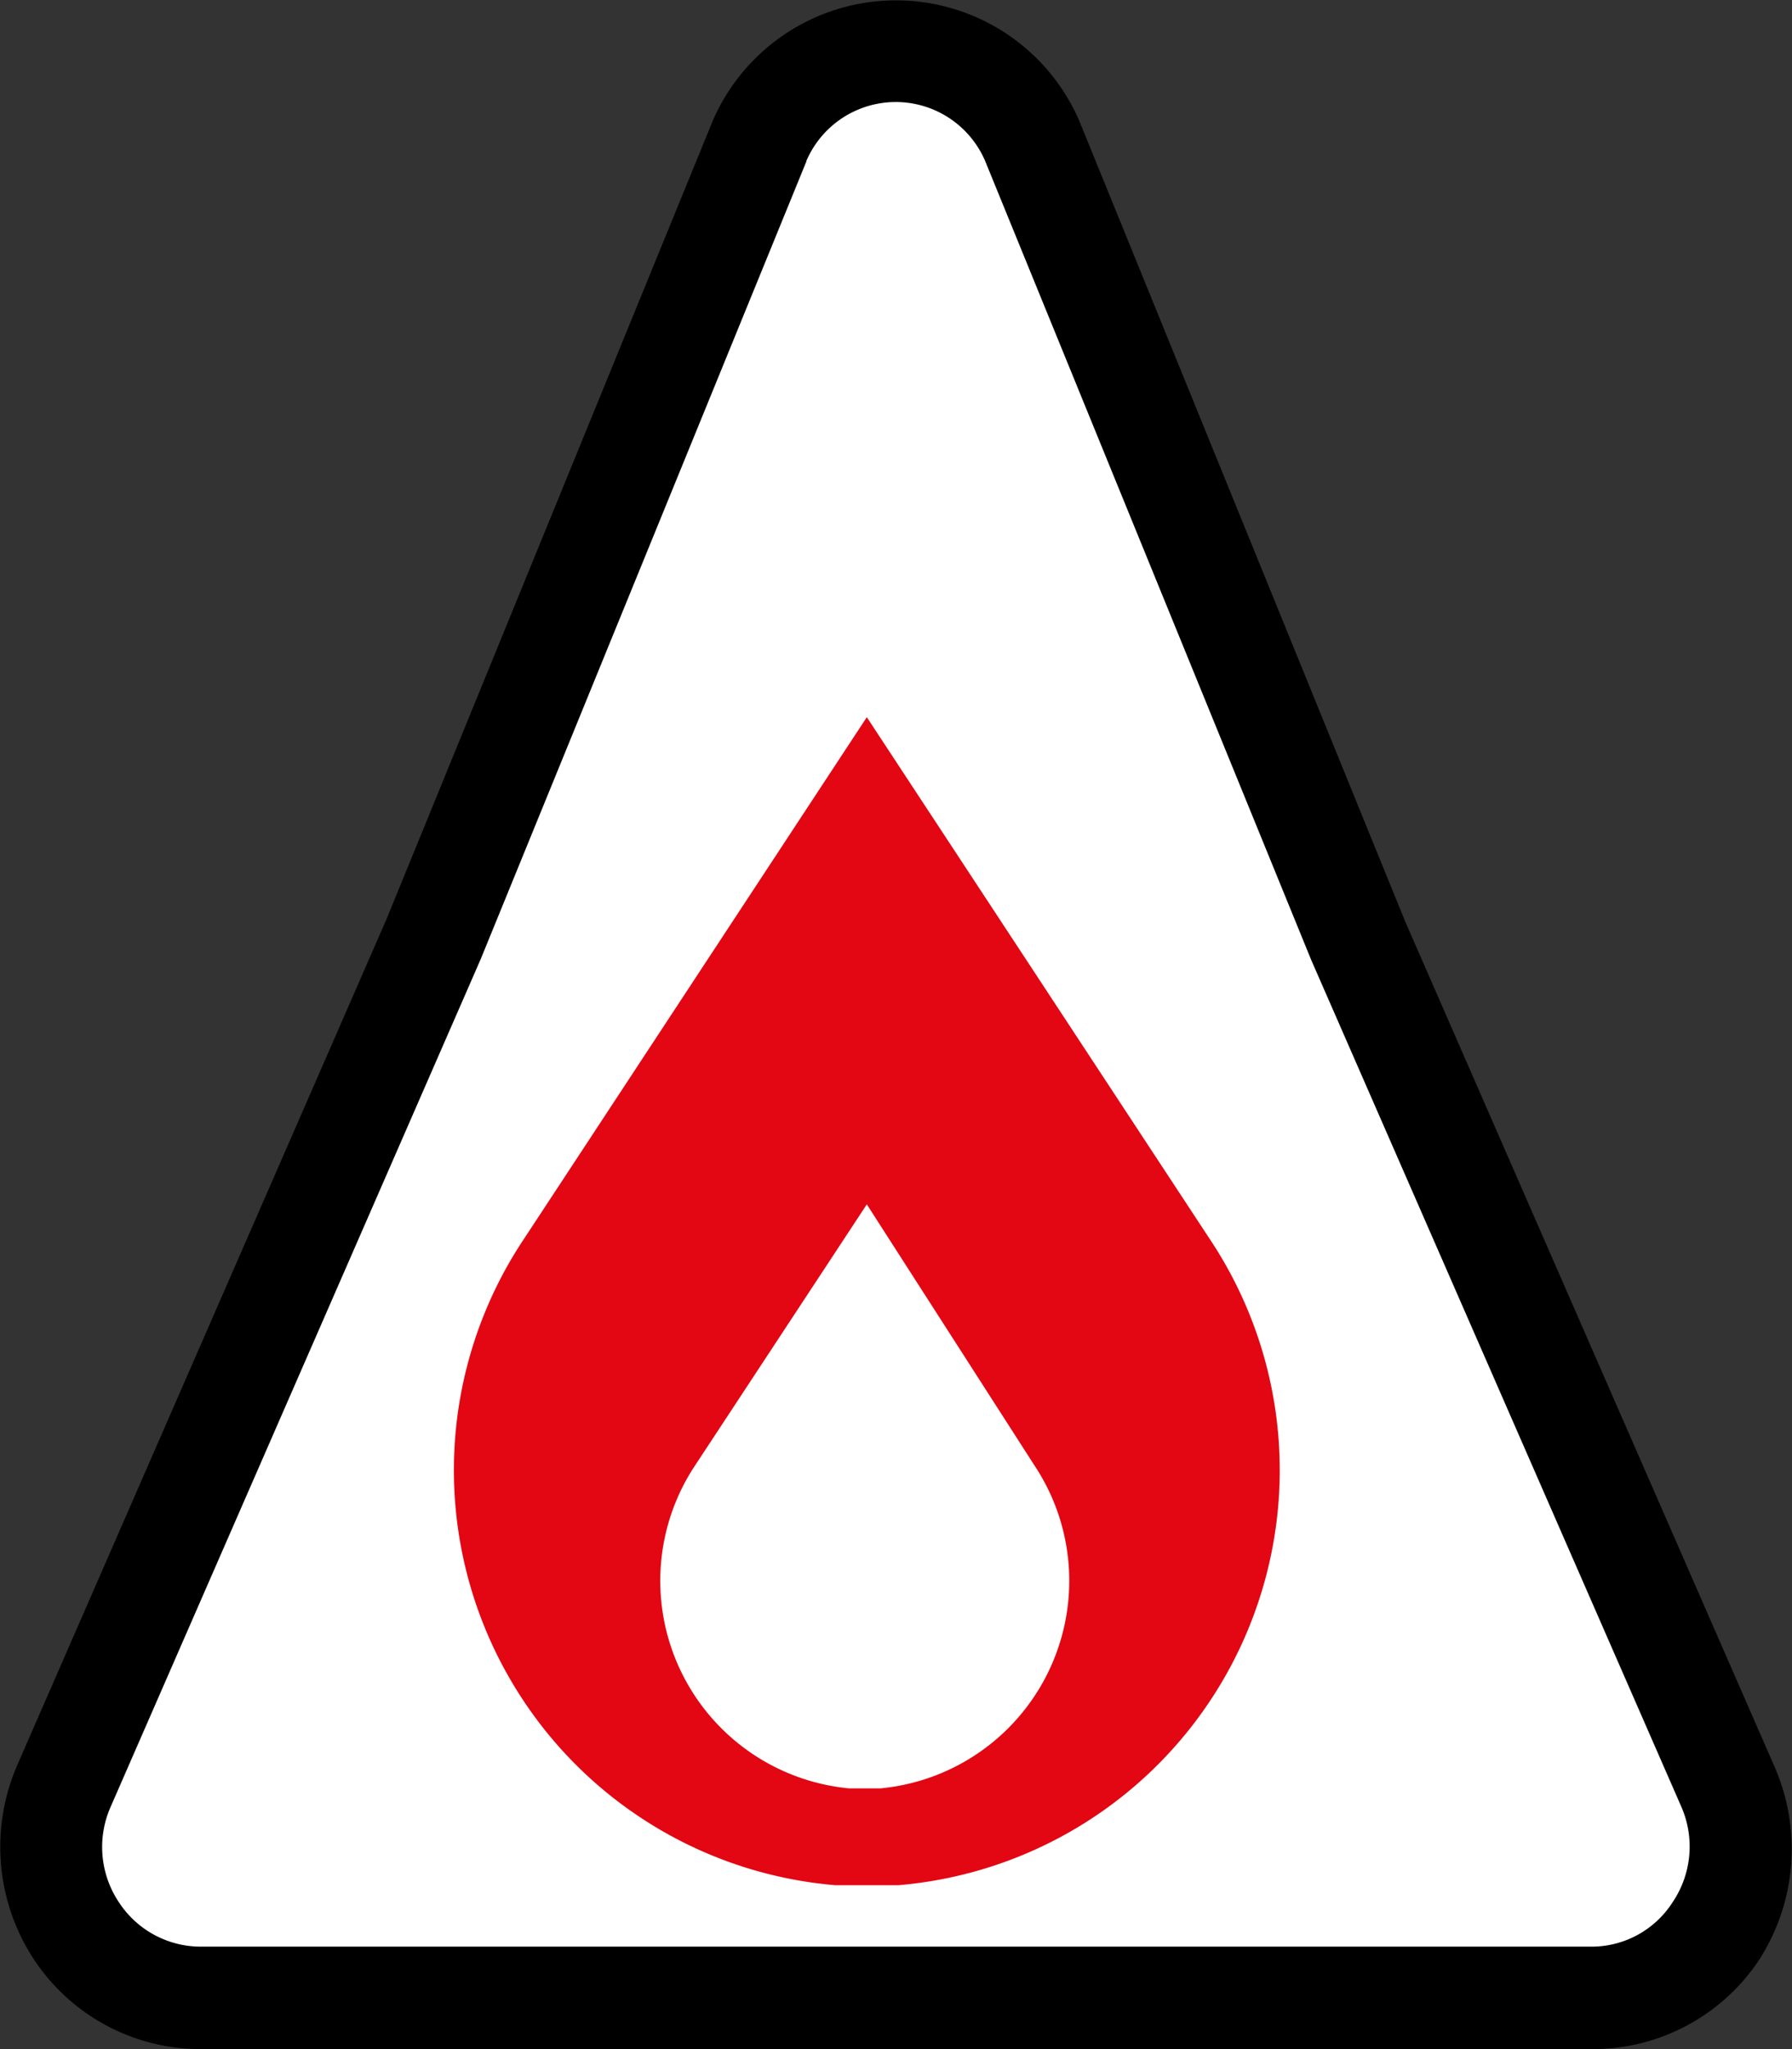
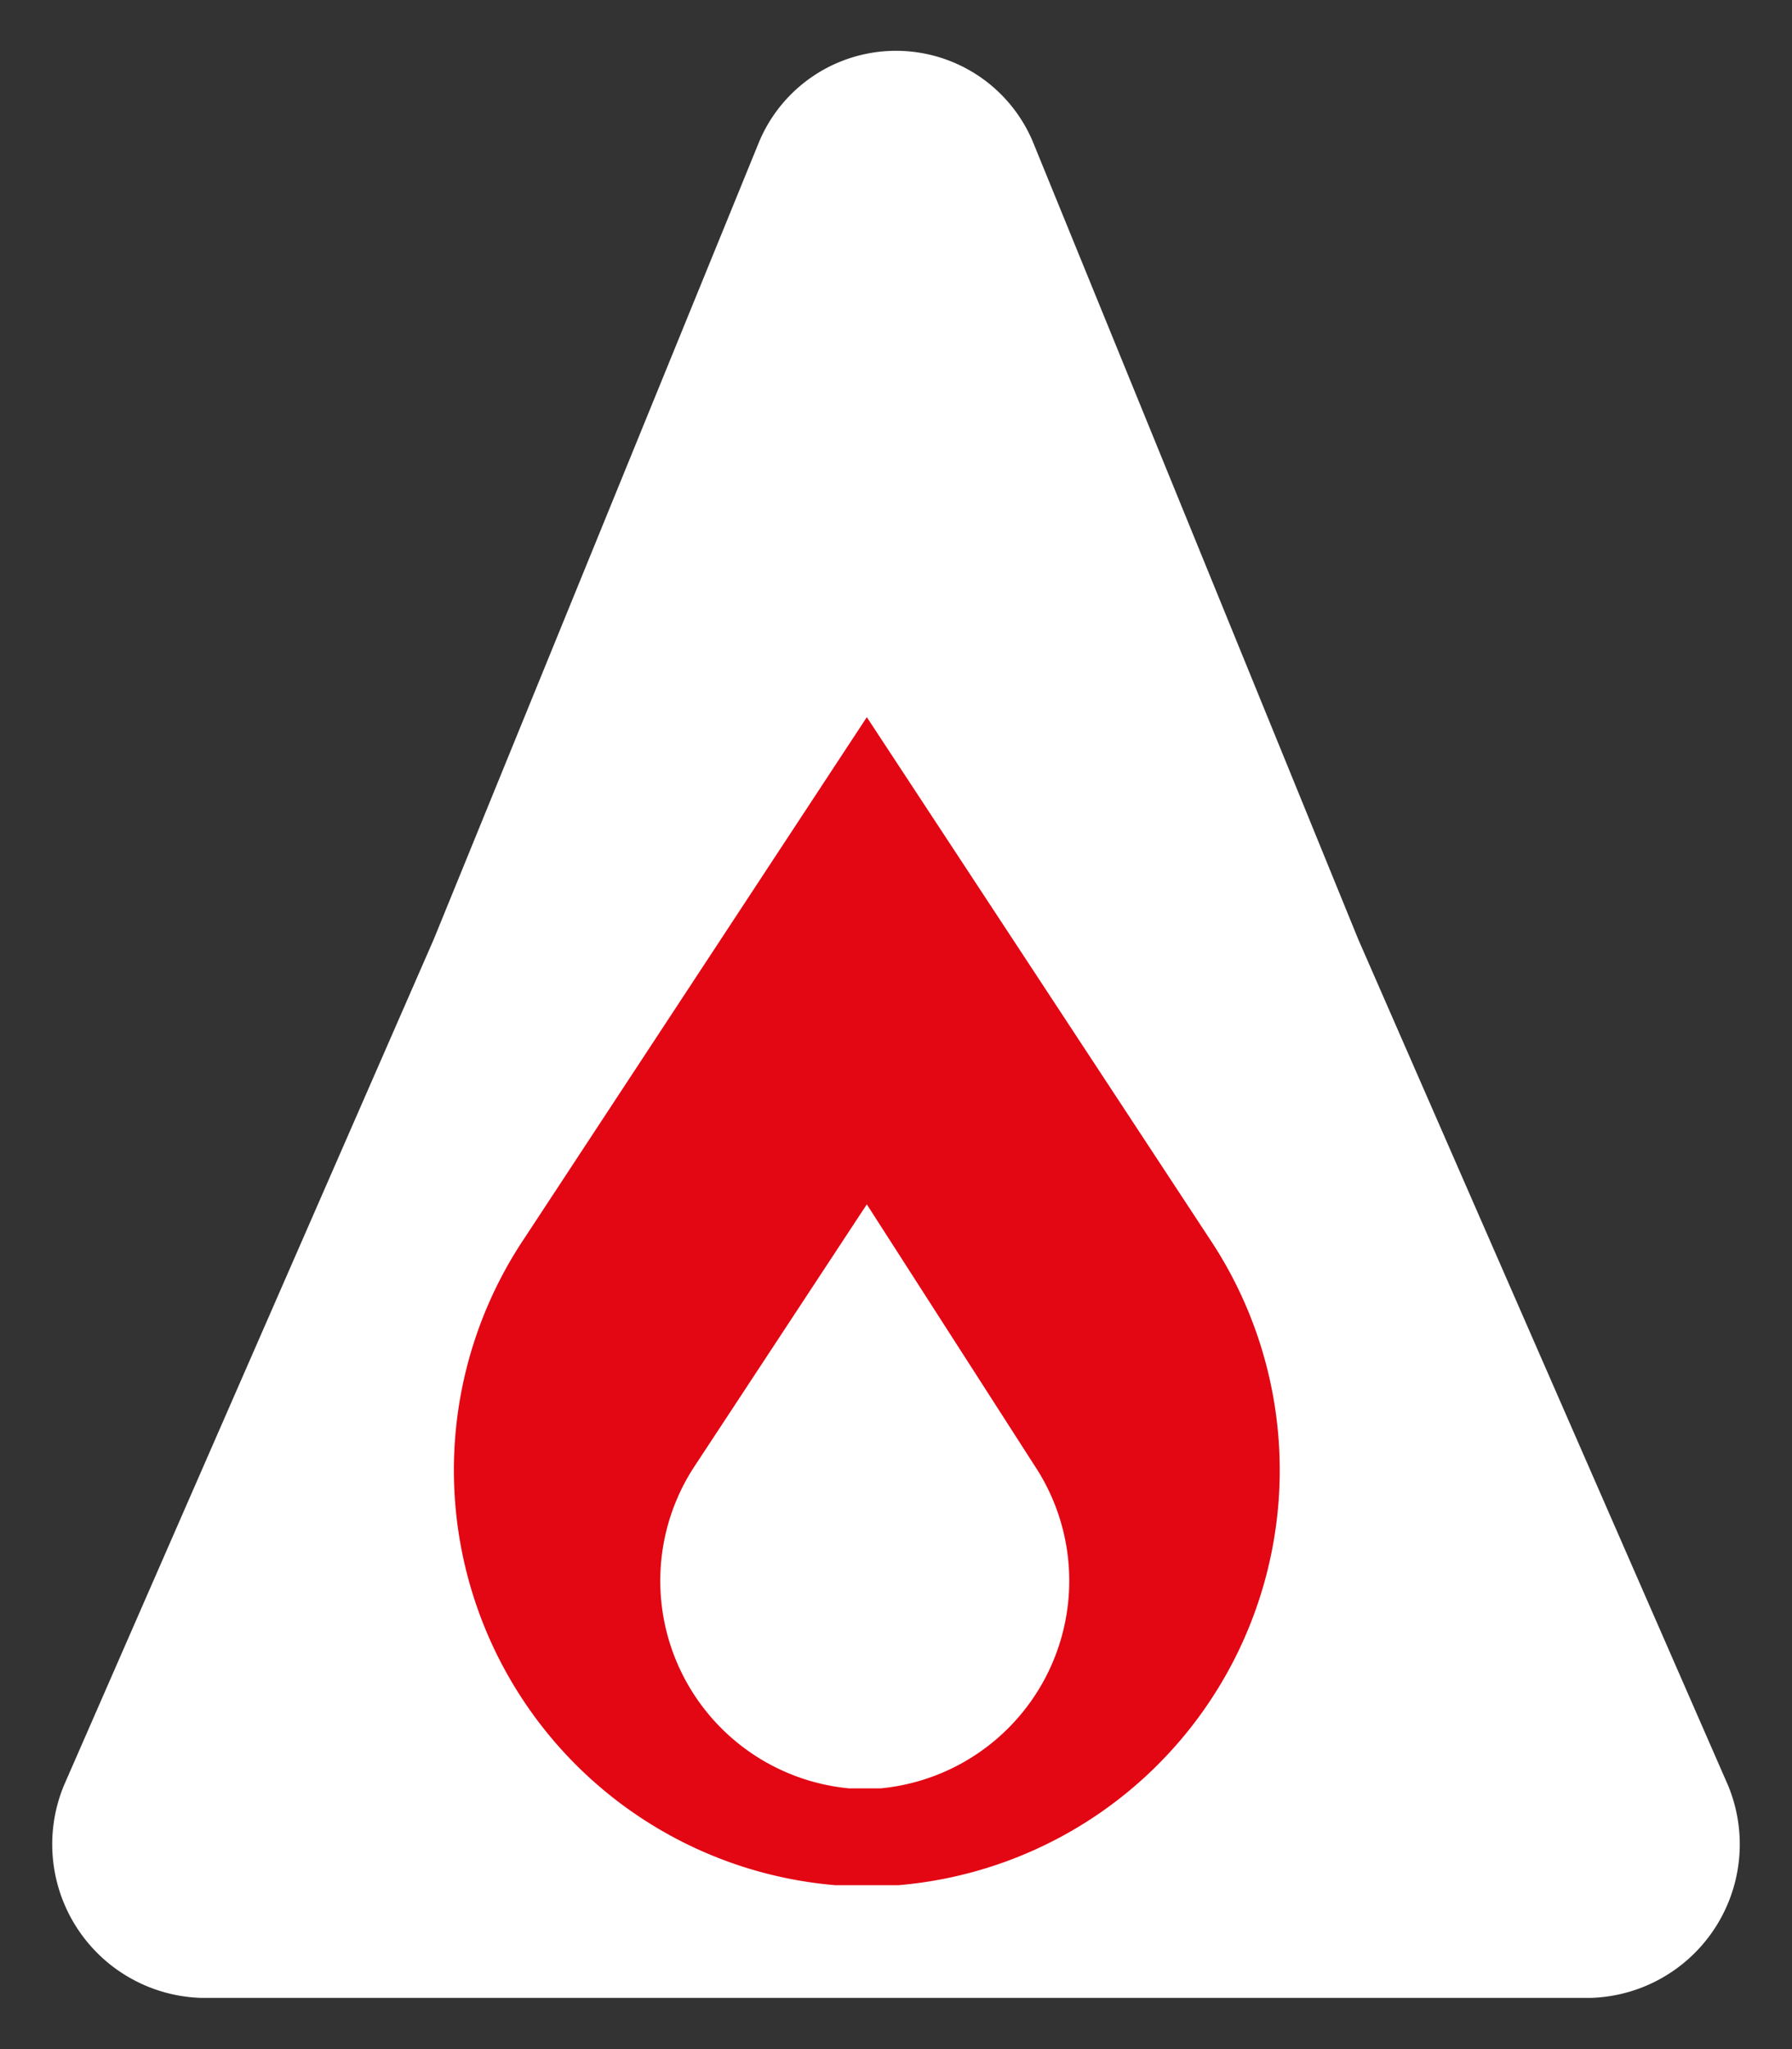
<svg xmlns="http://www.w3.org/2000/svg" viewBox="0 0 35 40">
  <rect x="0" y="0" width="35" height="40" fill="#333333" stroke="none" />
  <defs>
    <style>.cls-1{fill:#fff;}.cls-2{fill:#e30613;}</style>
  </defs>
  <title>LIQUIDOS INFLAMABLES</title>
  <g id="Capa_2" data-name="Capa 2">
    <g id="Capa_1-2" data-name="Capa 1">
      <path class="cls-1" d="M14.83,2.76a2.9,2.9,0,0,1,5.34,0l6.36,15.58,7.22,16.51A3,3,0,0,1,31.08,39H3.92a3,3,0,0,1-2.67-4.15L8.47,18.34Z" />
-       <path d="M31.08,40H3.92A3.9,3.9,0,0,1,.65,38.23a4,4,0,0,1-.31-3.78L7.55,17.94,13.92,2.36a3.9,3.9,0,0,1,7.16,0L27.45,18l7.21,16.49a4,4,0,0,1-.31,3.78A3.9,3.9,0,0,1,31.08,40ZM15.75,3.15,9.39,18.72,2.17,35.25a1.94,1.94,0,0,0,.15,1.88,1.91,1.91,0,0,0,1.6.87H31.08a1.88,1.88,0,0,0,1.59-.87,1.94,1.94,0,0,0,.16-1.88L25.61,18.74,19.24,3.14a1.9,1.9,0,0,0-3.49,0Z" />
      <path class="cls-2" d="M16.93,14l-6.7,10.19A8.13,8.13,0,0,0,16.31,36.8l.62,0,.62,0a8.13,8.13,0,0,0,6.08-12.61Z" />
      <path class="cls-1" d="M16.93,23.51,13.58,28.6a4.07,4.07,0,0,0,3,6.31h.62a4.07,4.07,0,0,0,3-6.31Z" />
    </g>
  </g>
</svg>